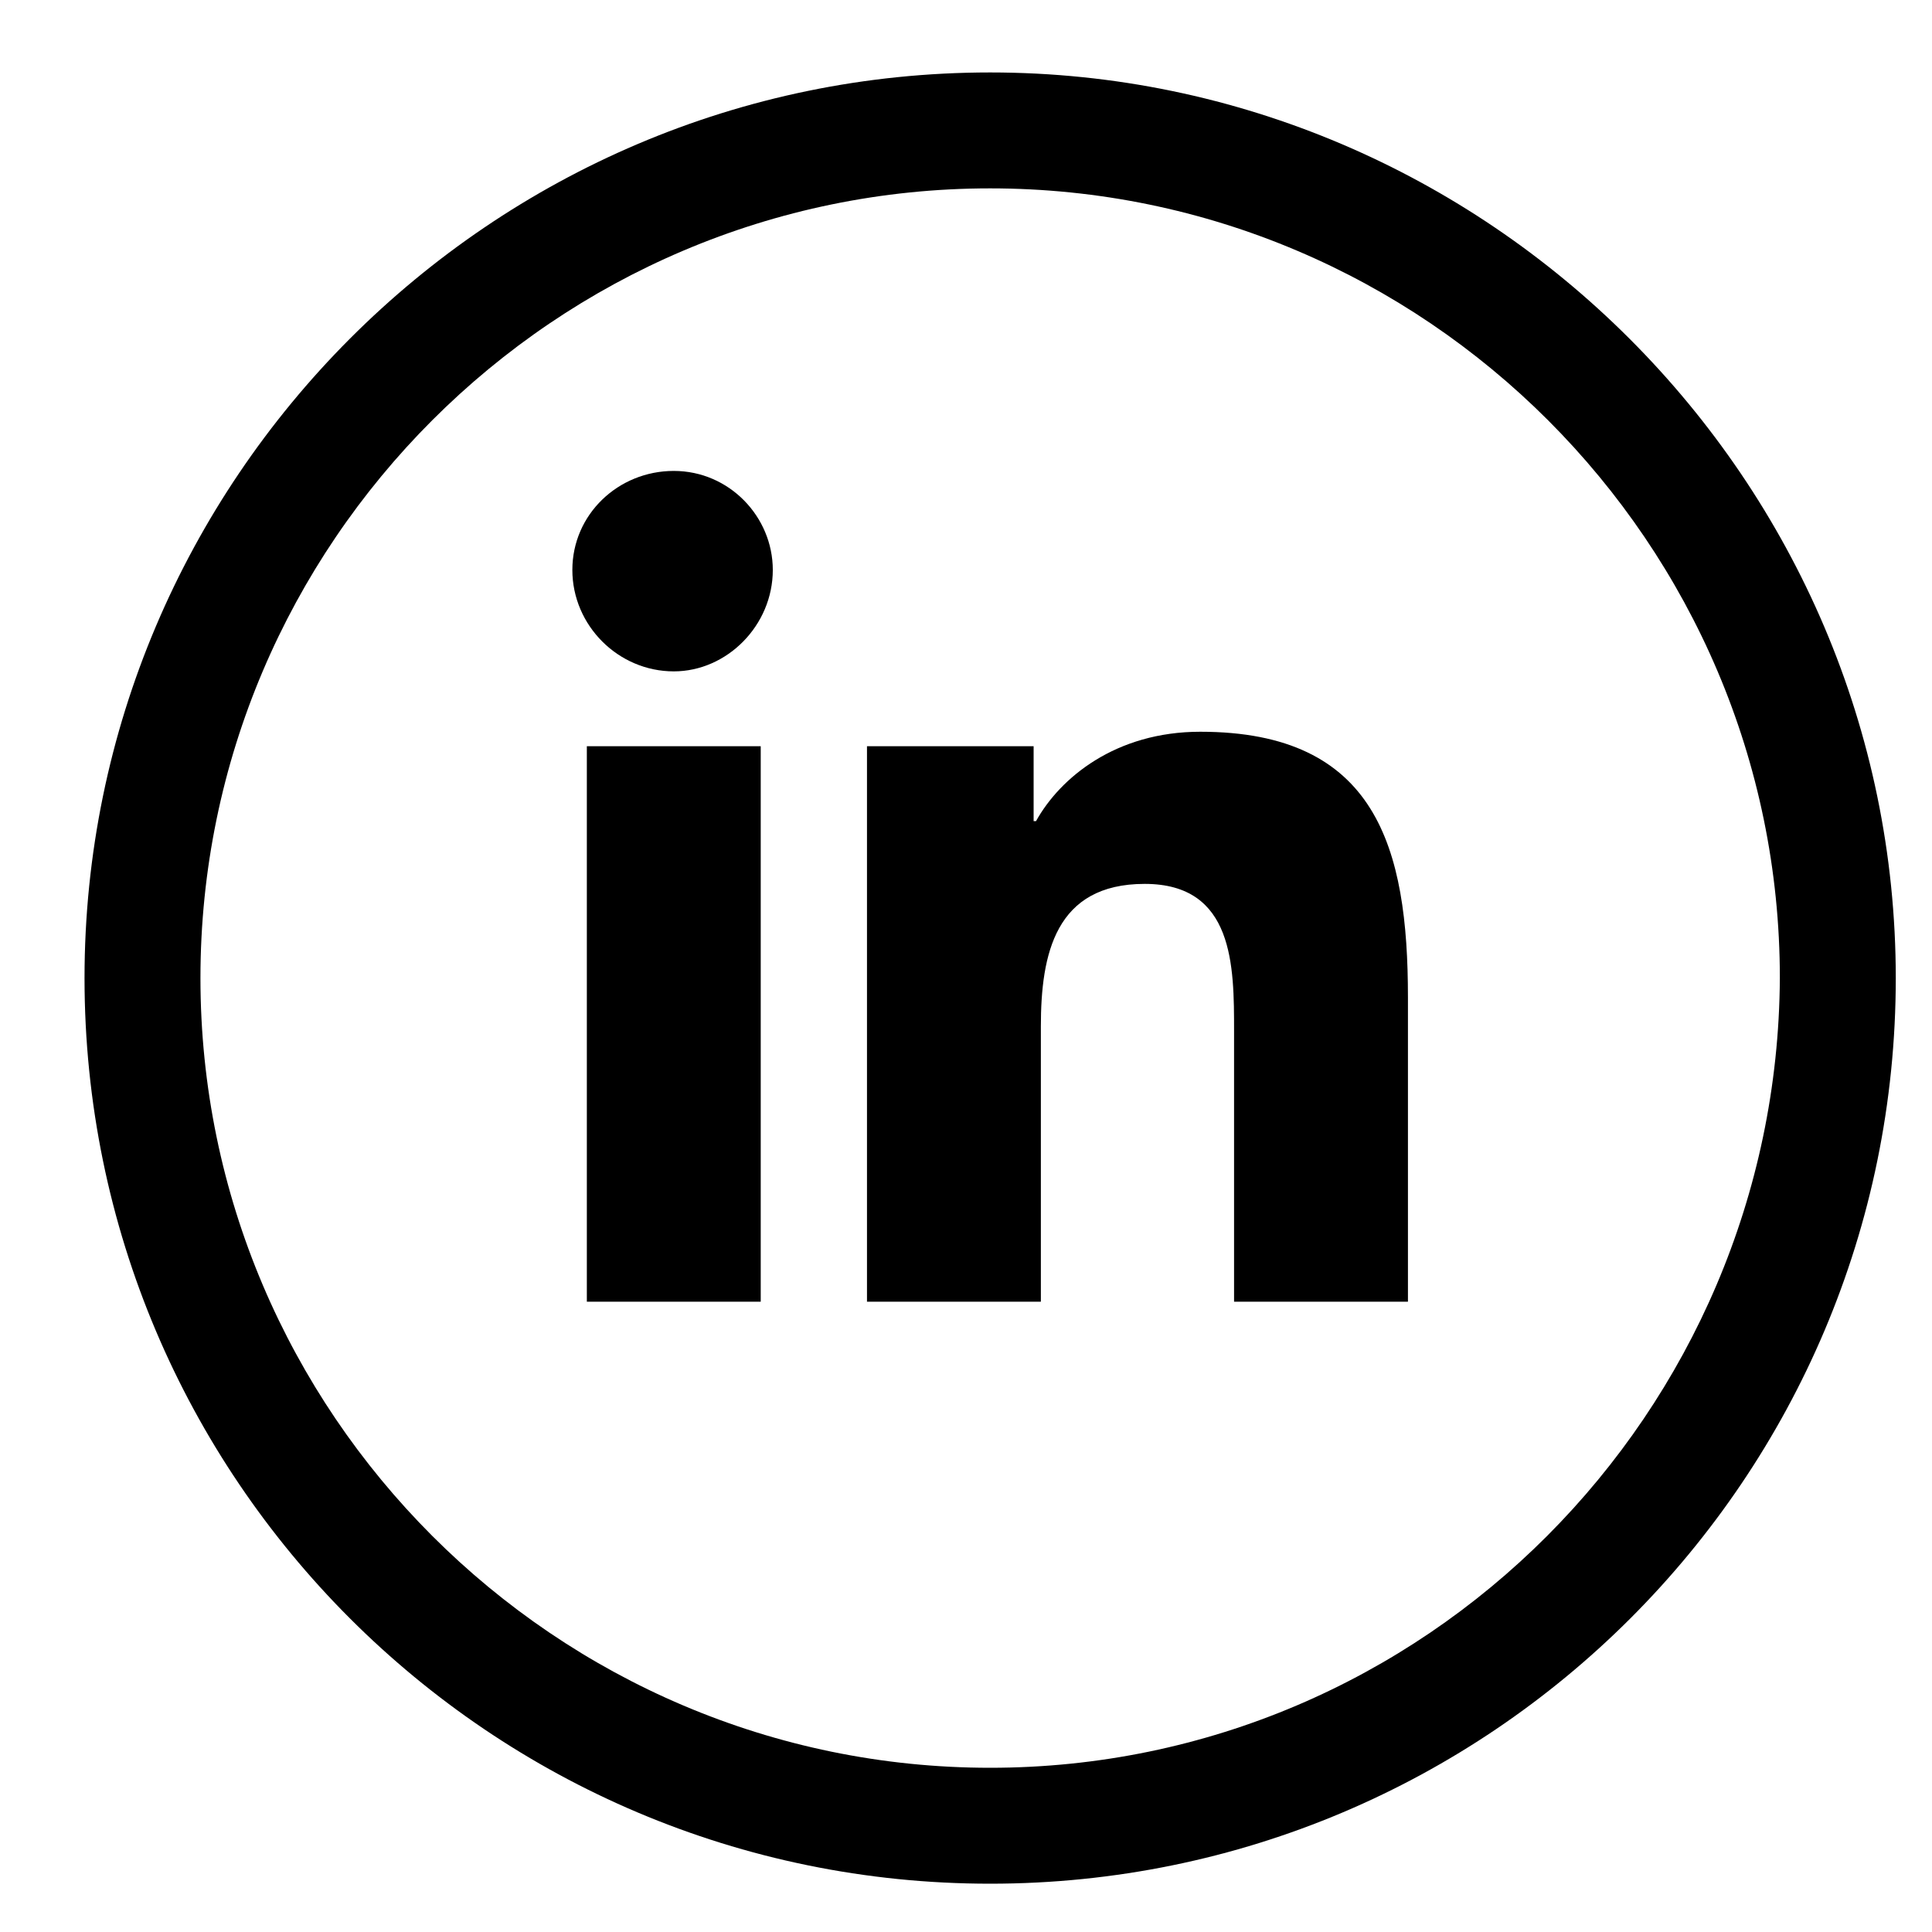
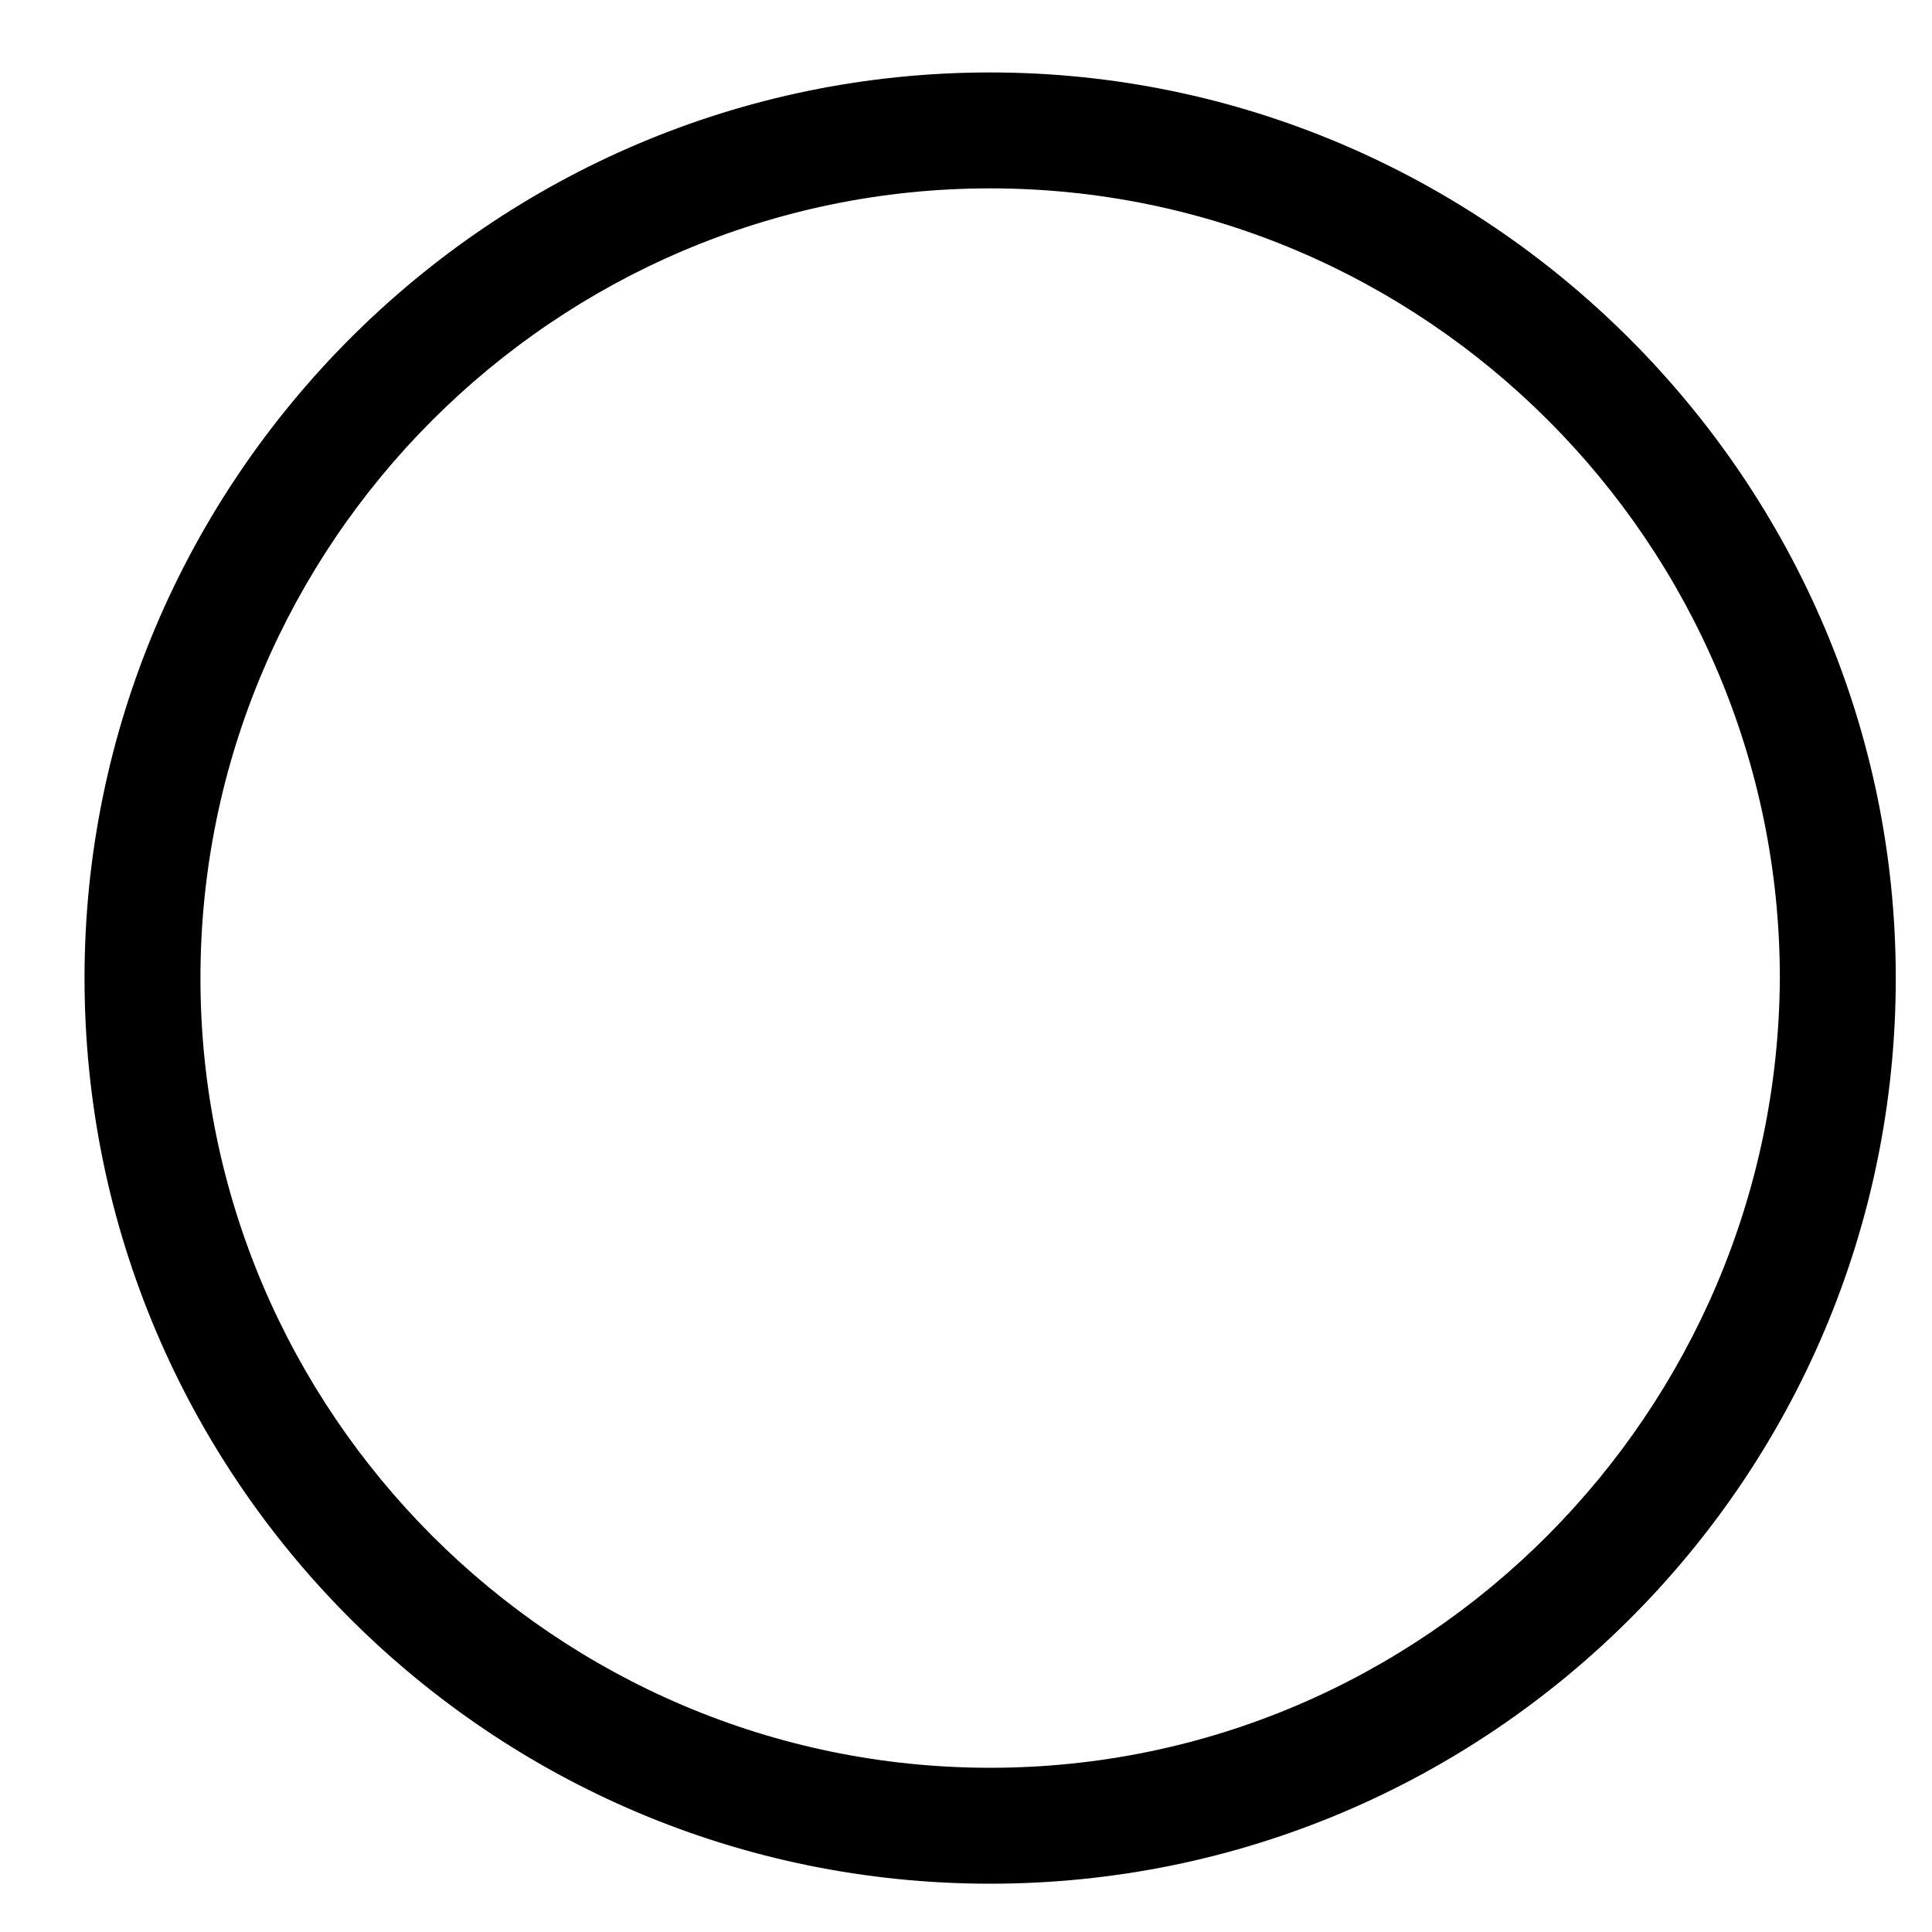
<svg xmlns="http://www.w3.org/2000/svg" version="1.1" id="Layer_1" x="0px" y="0px" viewBox="0 0 80 80" style="enable-background:new 0 0 80 80;" xml:space="preserve">
  <g>
    <g>
-       <path d="M24.3,30.9h7.2v23h-7.2V30.9z M27.9,19.5c2.3,0,4.1,1.9,4.1,4.1c0,2.3-1.9,4.2-4.1,4.2c-2.3,0-4.2-1.9-4.2-4.2    C23.7,21.3,25.6,19.5,27.9,19.5 M35.9,53.9h7.2V42.5c0-3,0.6-5.9,4.3-5.9c3.7,0,3.7,3.4,3.7,6.1v11.2h7.2V41.3    c0-6.2-1.3-11-8.6-11c-3.5,0-5.8,1.9-6.8,3.7h-0.1v-3.1h-6.9V53.9z" />
-     </g>
+       </g>
    <path d="M41,3C20.3,3,3.5,19.9,3.5,40.5C3.5,61.2,20.3,78,41,78s37.5-16.8,37.5-37.5C78.5,19.9,61.6,3,41,3z M41,73.2   c-18,0-32.7-14.7-32.7-32.7C8.3,22.5,23,7.8,41,7.8c18,0,32.7,14.7,32.7,32.7C73.6,58.5,59,73.2,41,73.2z" />
  </g>
</svg>